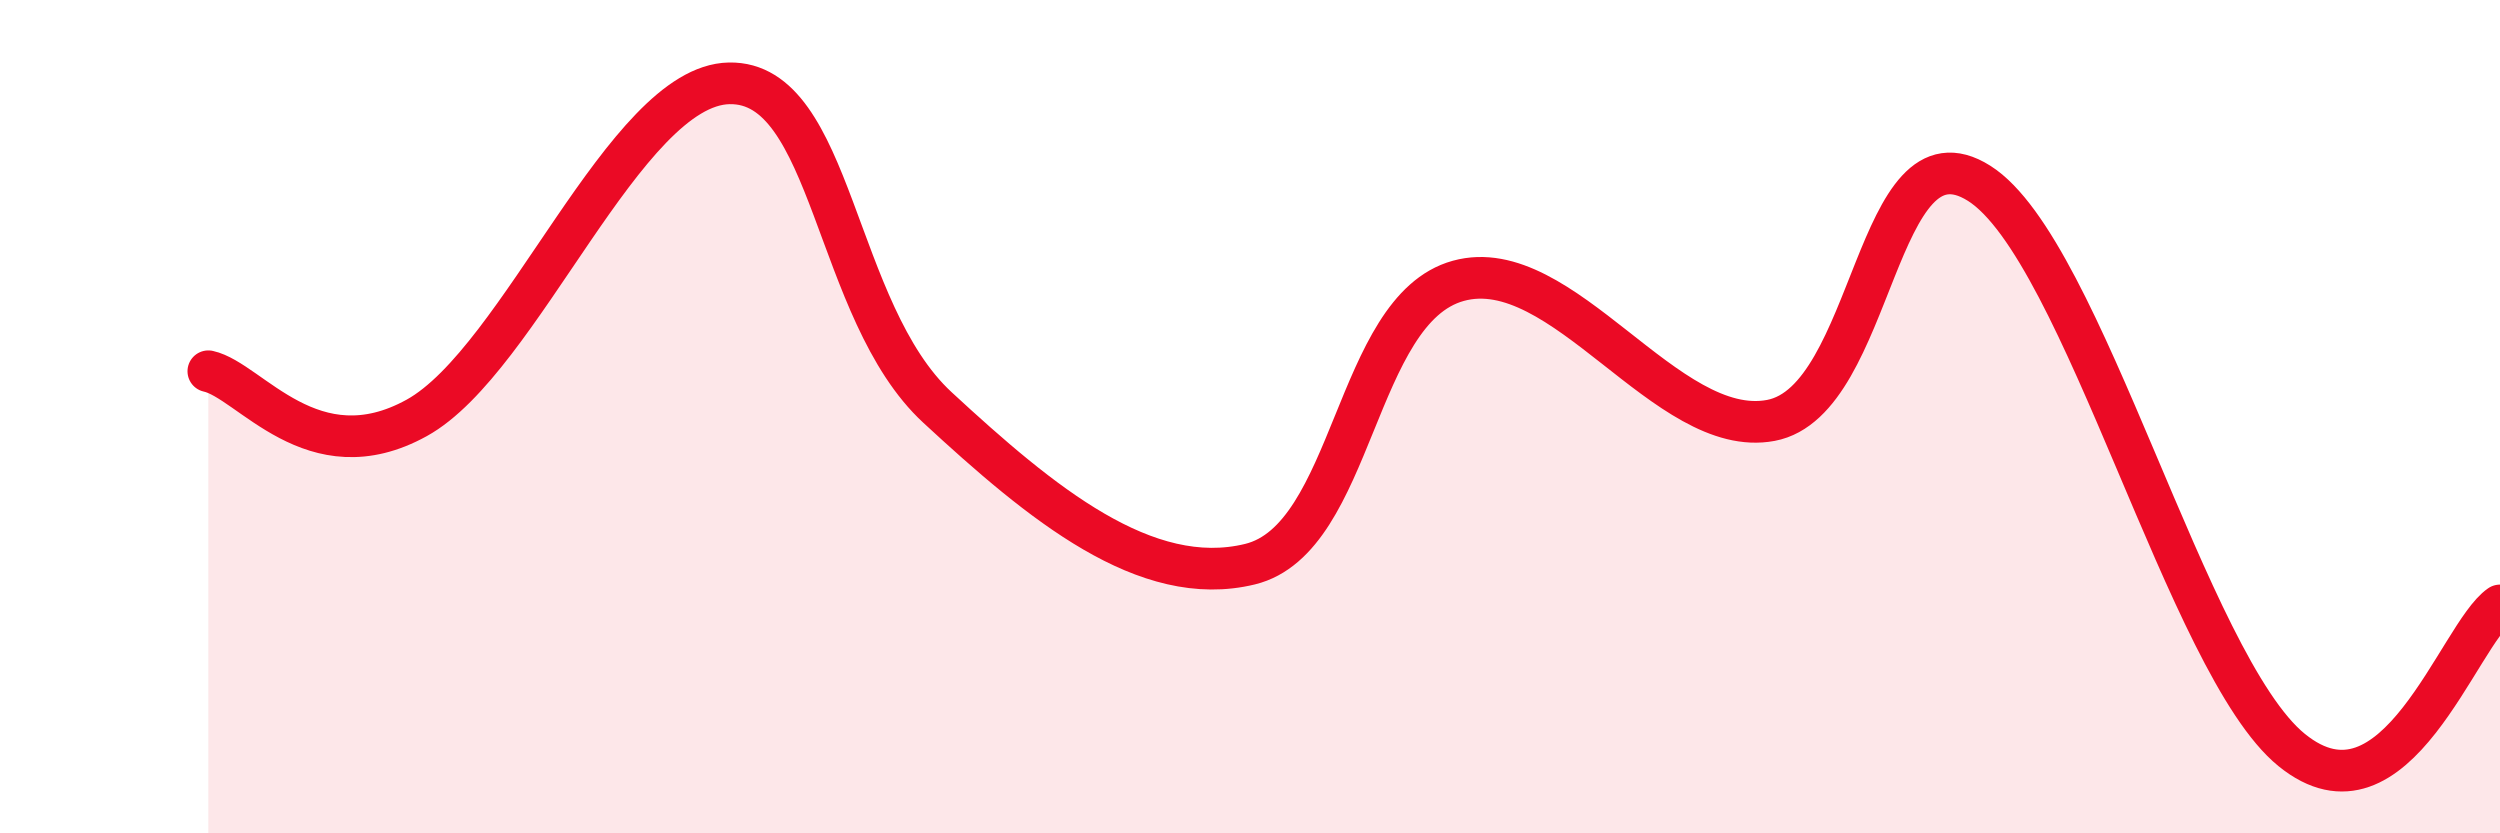
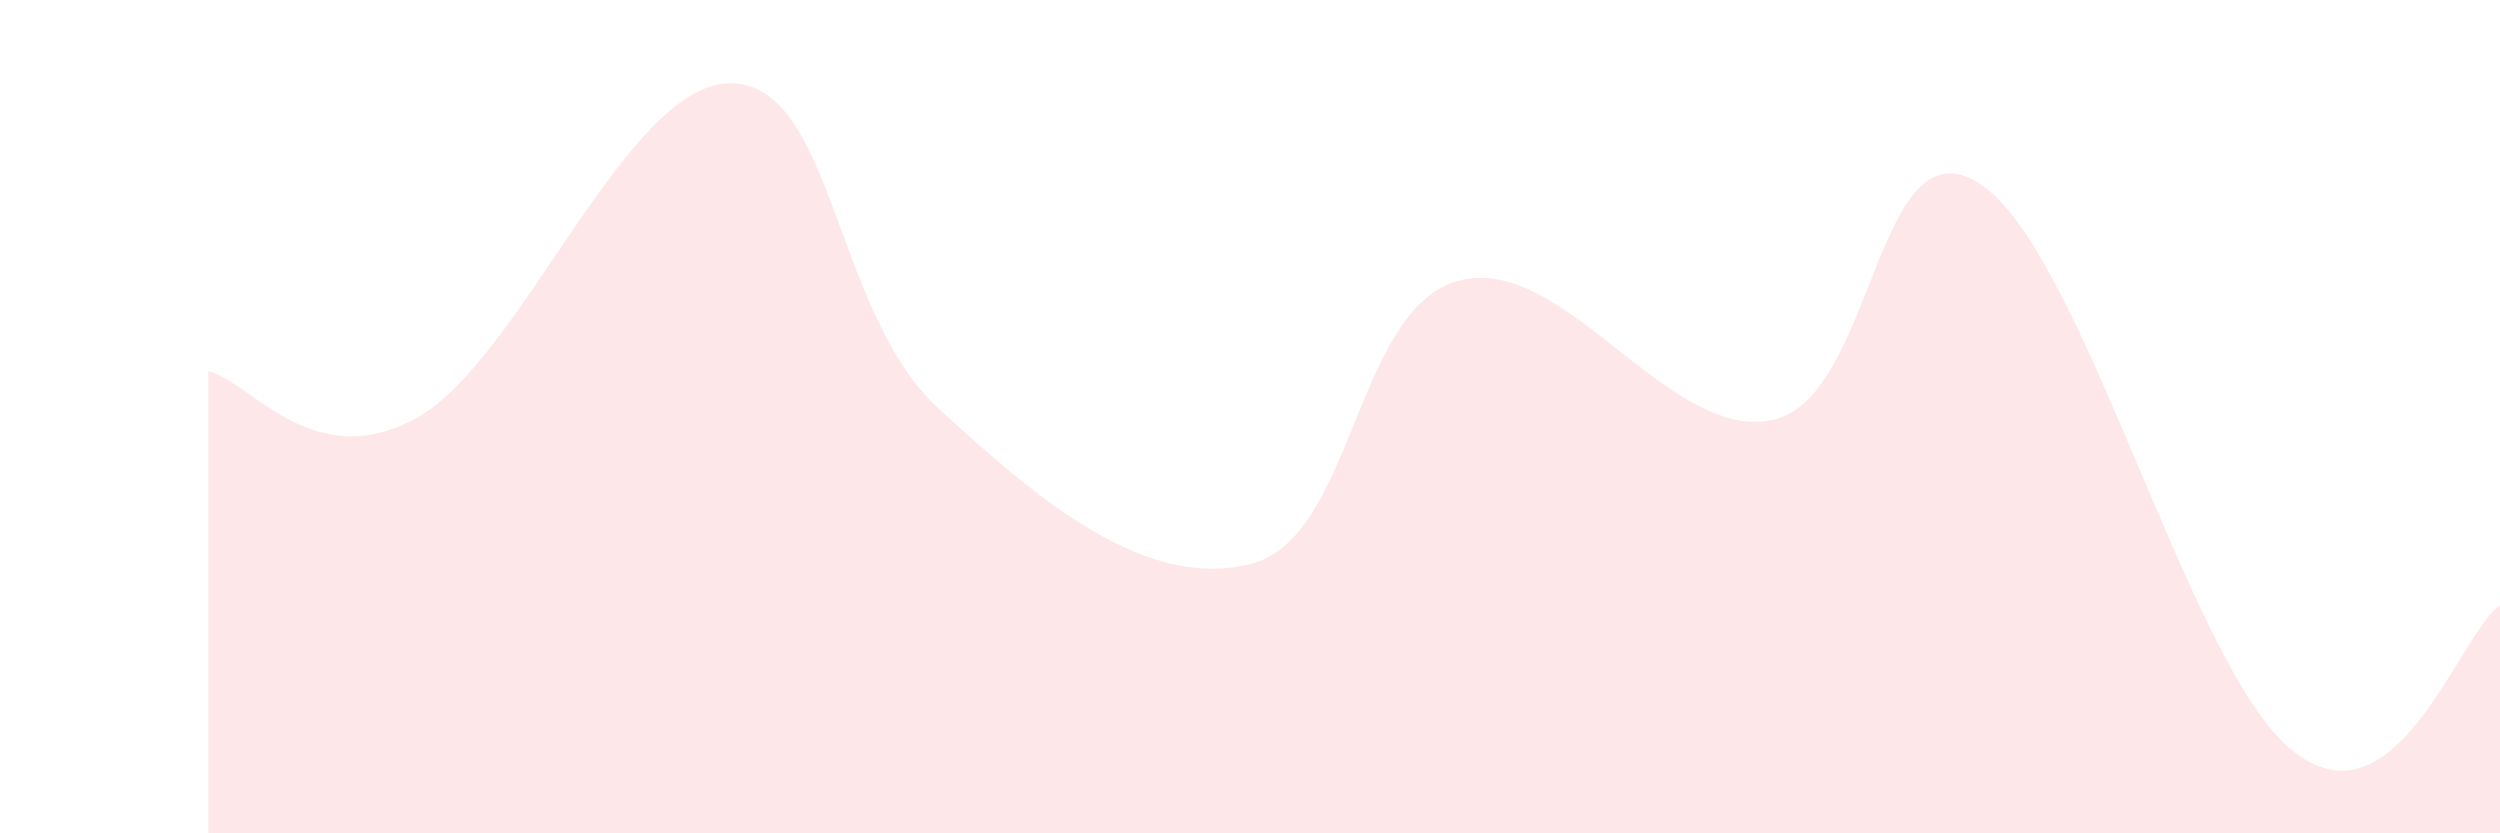
<svg xmlns="http://www.w3.org/2000/svg" width="60" height="20" viewBox="0 0 60 20">
  <path d="M 5,8.91 C 6,9.13 7.5,11.41 10,10.03 C 12.5,8.65 15,2.05 17.5,2 C 20,1.95 20,7.47 22.5,9.78 C 25,12.09 27.5,14.15 30,13.54 C 32.5,12.93 32.5,7.43 35,6.74 C 37.5,6.05 40,10.56 42.5,10.09 C 45,9.62 45,2.82 47.5,4.4 C 50,5.98 52.5,15.97 55,18 C 57.5,20.03 59,15.22 60,14.53L60 20L5 20Z" fill="#EB0A25" opacity="0.1" stroke-linecap="round" stroke-linejoin="round" />
-   <path d="M 5,8.91 C 6,9.13 7.5,11.41 10,10.03 C 12.5,8.65 15,2.05 17.5,2 C 20,1.95 20,7.47 22.5,9.78 C 25,12.09 27.5,14.15 30,13.54 C 32.5,12.93 32.5,7.43 35,6.74 C 37.5,6.05 40,10.56 42.5,10.09 C 45,9.62 45,2.82 47.5,4.4 C 50,5.98 52.5,15.97 55,18 C 57.5,20.03 59,15.22 60,14.53" stroke="#EB0A25" stroke-width="1" fill="none" stroke-linecap="round" stroke-linejoin="round" />
</svg>